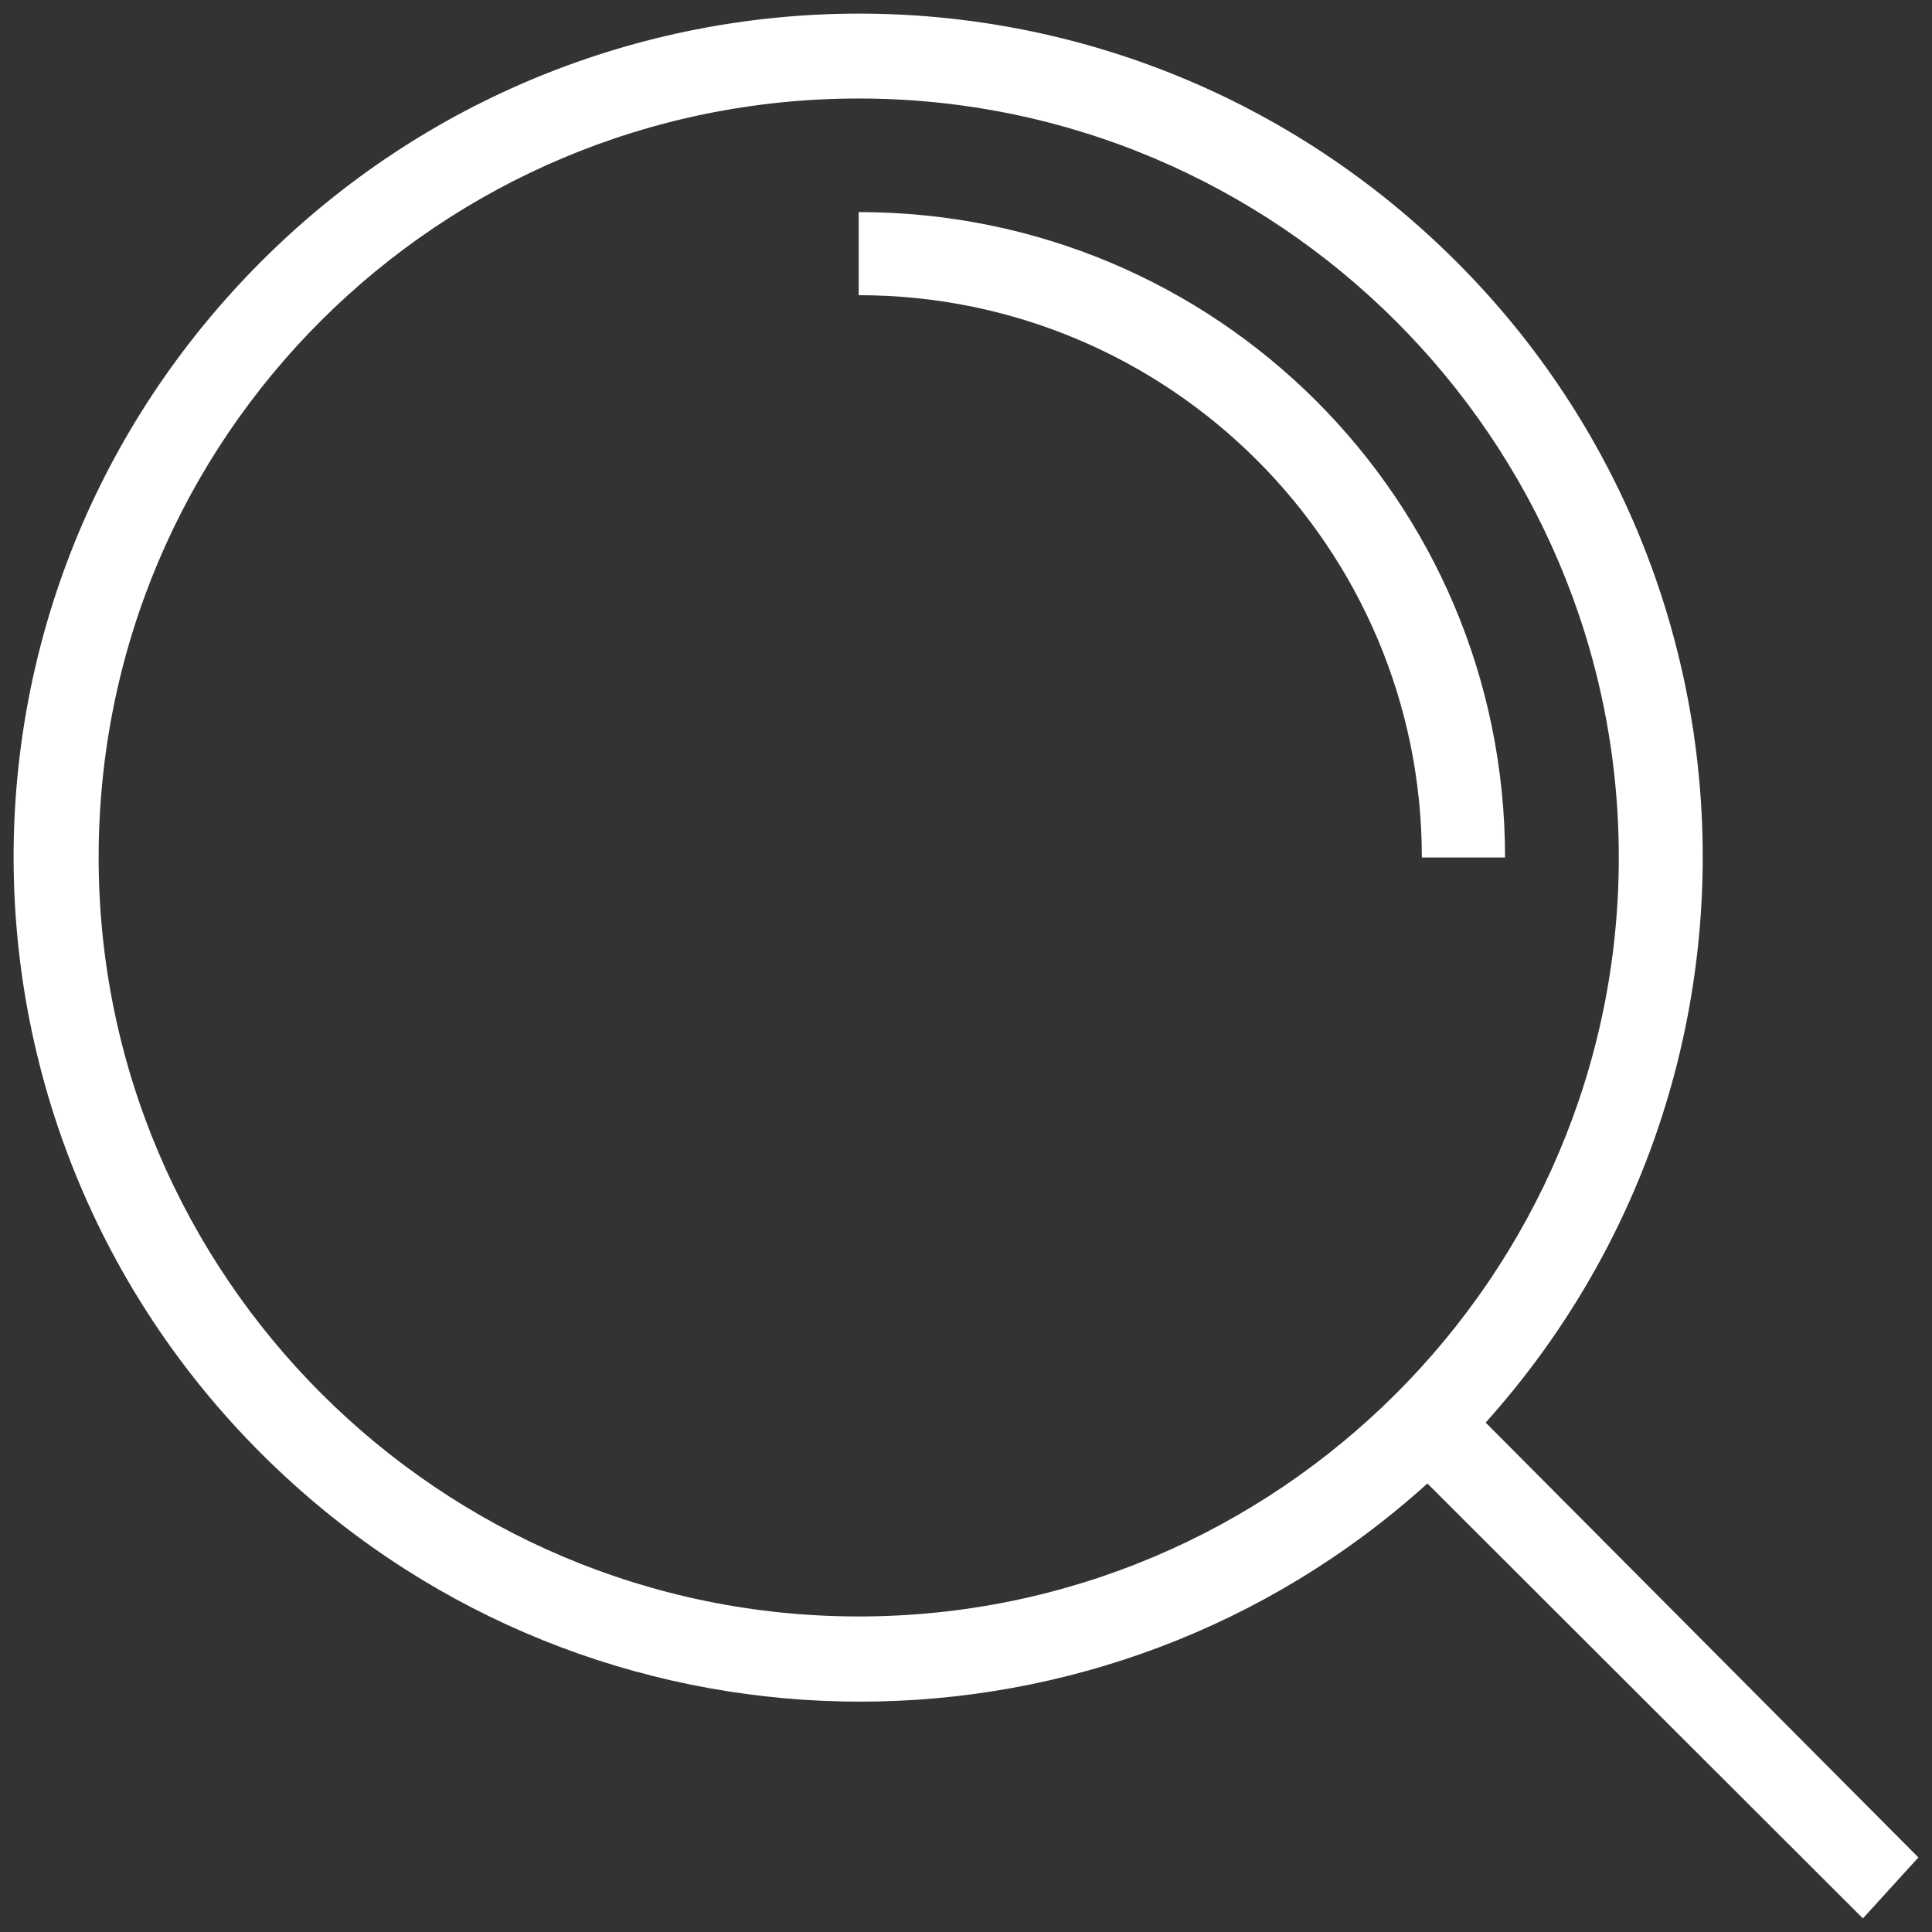
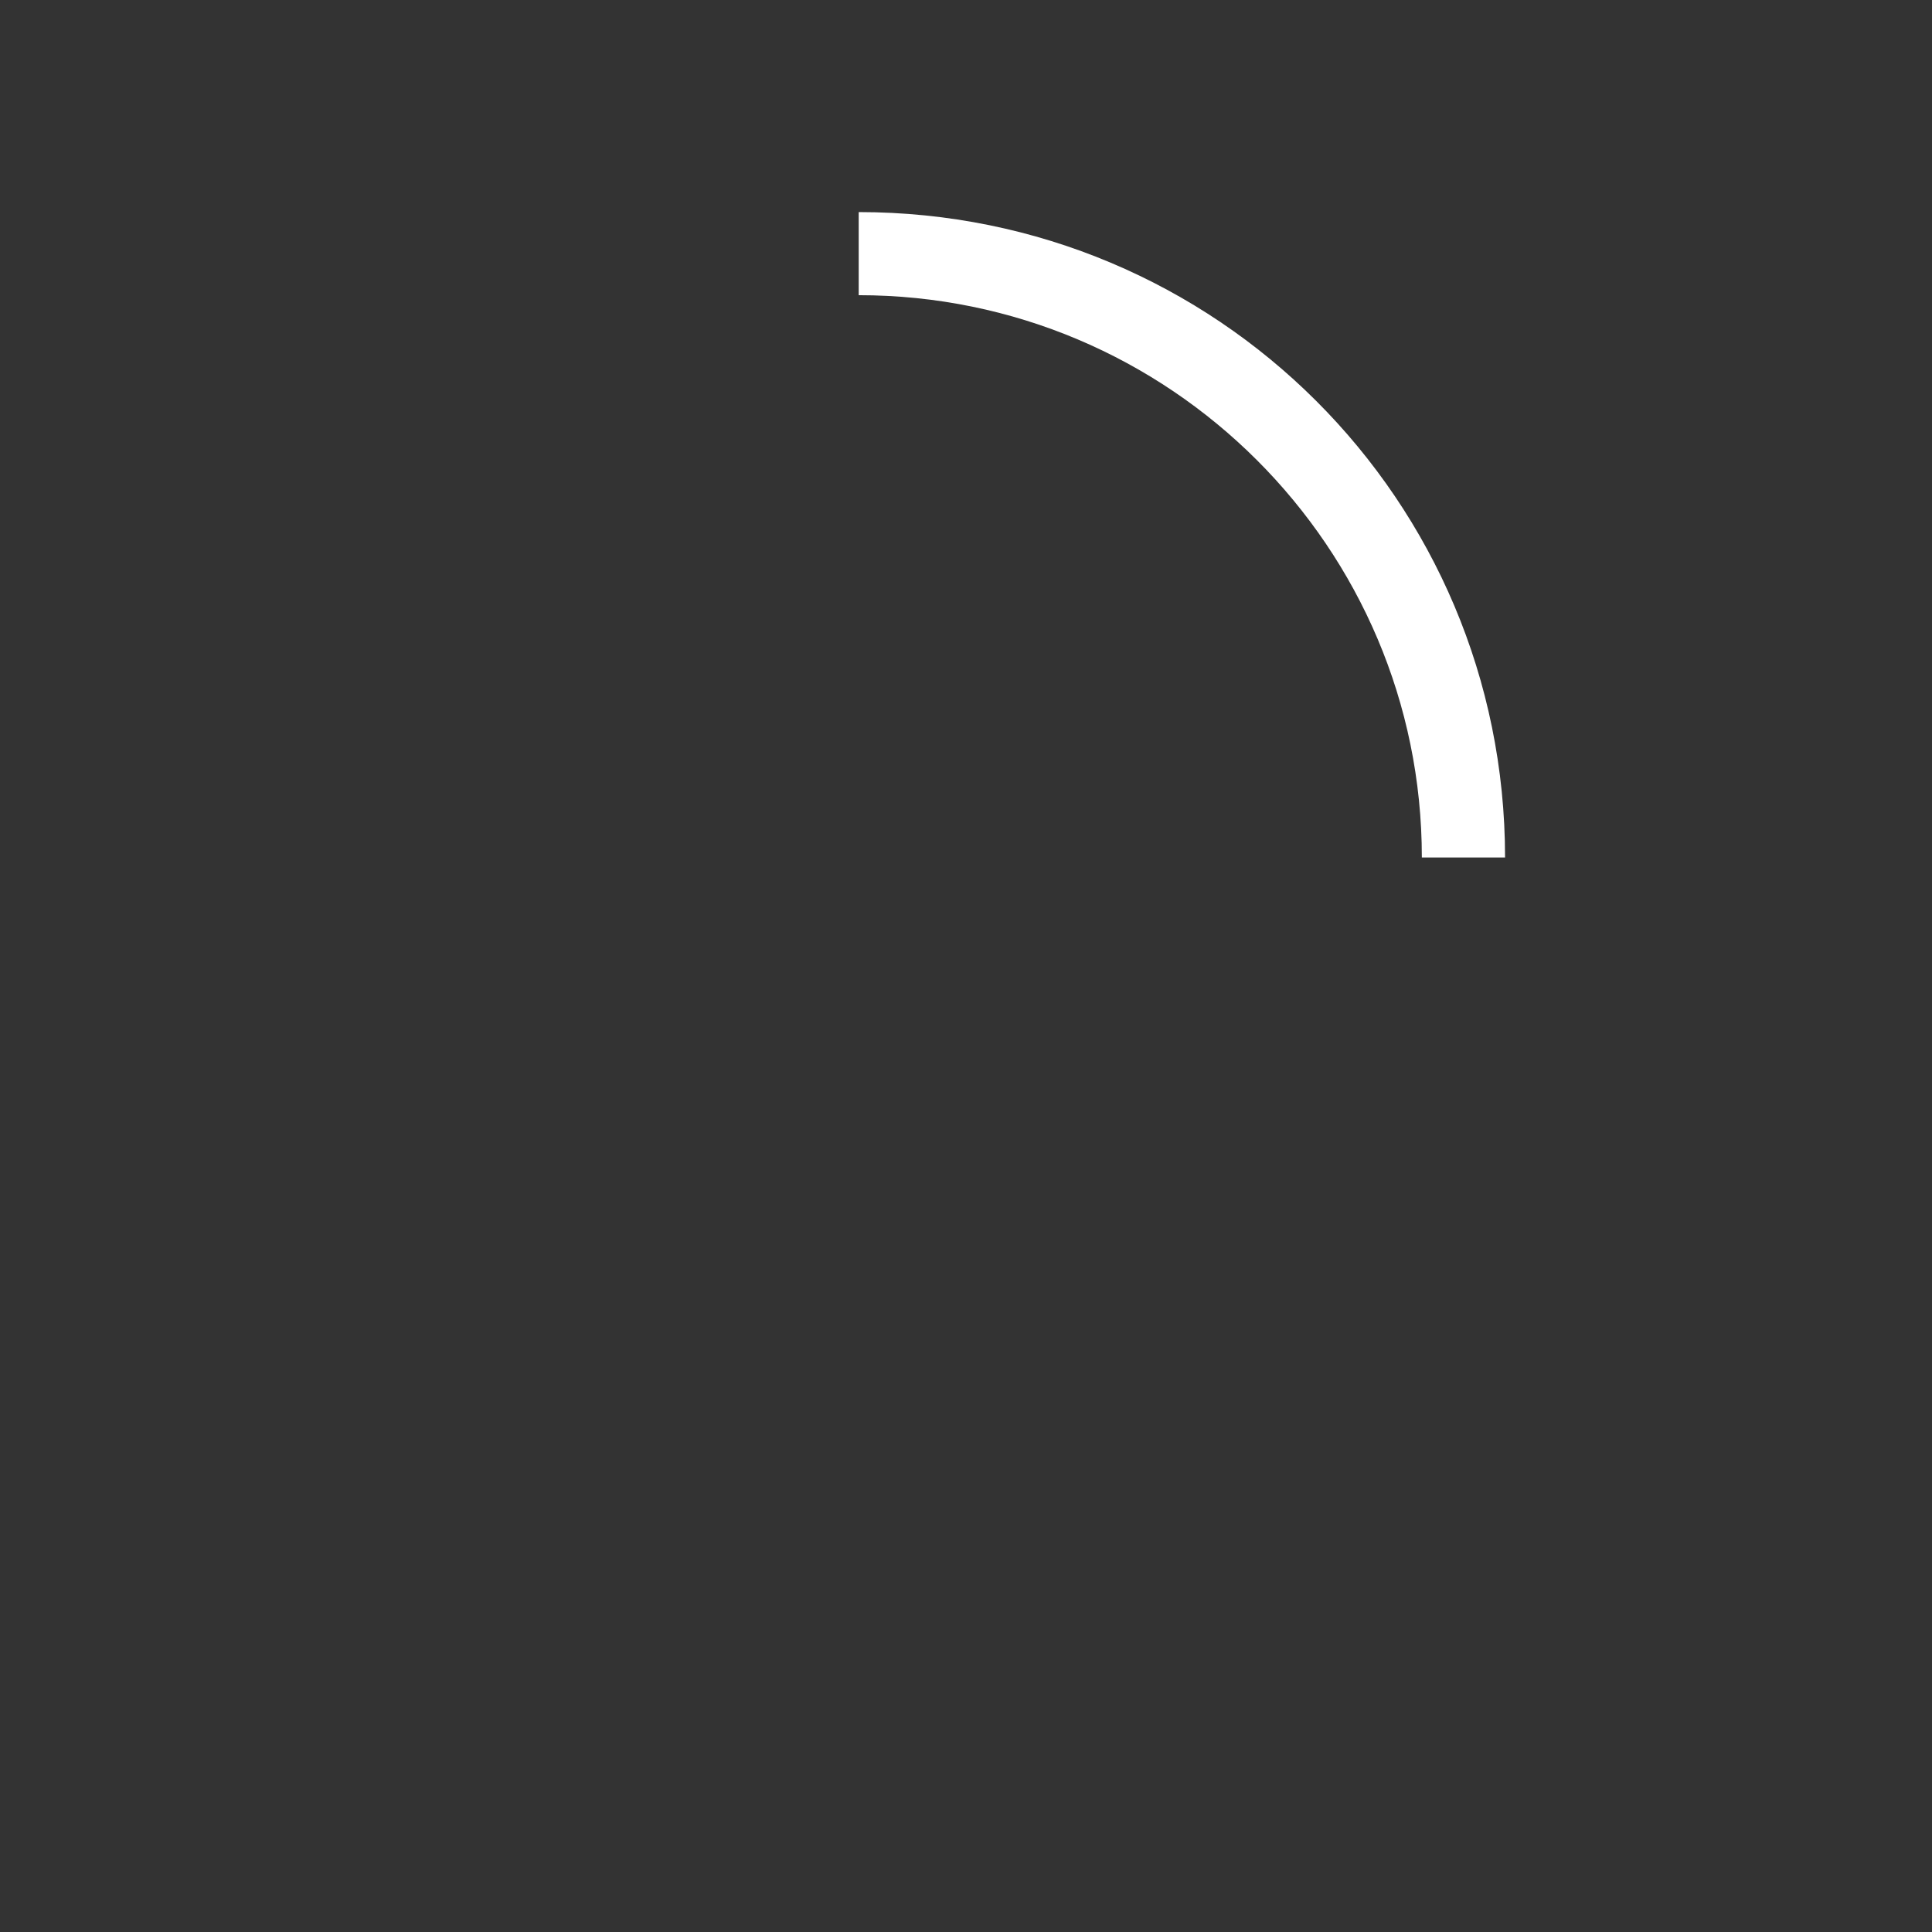
<svg xmlns="http://www.w3.org/2000/svg" width="71" height="71" viewBox="0 0 71 71" fill="none">
  <rect x="0" y="0" width="71" height="71" fill="#333333" stroke="none" />
  <g id="Layer_3">
-     <path id="Vector" d="M70.5 68.26L54.597 52.279C66.014 39.554 65.097 20.009 52.354 8.507C39.611 -2.996 20.038 -1.978 8.518 10.746C-3.001 23.471 -1.982 43.015 10.761 54.518C22.586 65.207 40.63 65.207 52.456 54.518L68.461 70.5L70.5 68.26ZM31.558 59.404C16.164 59.404 3.625 46.883 3.625 31.512C3.625 16.039 16.164 3.62 31.558 3.62C46.951 3.62 59.49 16.141 59.49 31.512C59.49 46.883 46.951 59.404 31.558 59.404Z" fill="white" />
    <path id="Vector_2" d="M31.557 7.794V10.848C42.975 10.848 52.252 20.111 52.252 31.512H55.31C55.31 18.381 44.708 7.794 31.557 7.794Z" fill="white" />
  </g>
</svg>